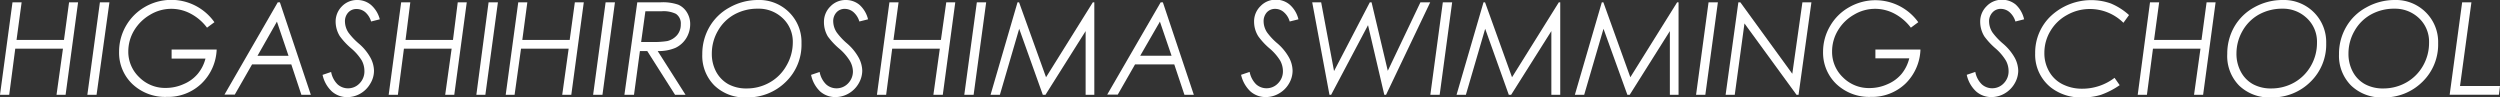
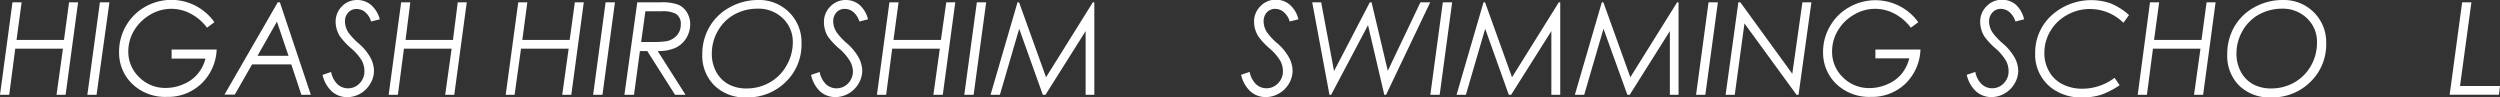
<svg xmlns="http://www.w3.org/2000/svg" viewBox="0 0 388.37 15.09">
  <rect x="0" y="0" width="388.37" height="15.09" fill="#333333" stroke="none" />
  <defs>
    <style>.cls-1{fill:#fff;}</style>
  </defs>
  <g id="レイヤー_2" data-name="レイヤー 2">
    <g id="レイヤー_1-2" data-name="レイヤー 1">
      <path class="cls-1" d="M1.94.36H3.36L2.57,6.2H9.94L10.73.36h1.4L10.19,14.73H8.78l1-7.17H2.37l-.94,7.17H0Z" />
      <path class="cls-1" d="M15.52.36H17L15,14.73H13.57Z" />
      <path class="cls-1" d="M33.31,3.45l-1.15.85a7.54,7.54,0,0,0-2.55-2.18,6.36,6.36,0,0,0-6.29.17,7,7,0,0,0-2.49,2.45A6.35,6.35,0,0,0,19.93,8a5.46,5.46,0,0,0,1.7,4,5.65,5.65,0,0,0,4.12,1.66,6.73,6.73,0,0,0,2.79-.6,5.73,5.73,0,0,0,2.17-1.58A6,6,0,0,0,31.92,9.1H26.66V7.69h7A7.76,7.76,0,0,1,31.28,13a7.49,7.49,0,0,1-5.36,2.05,7.38,7.38,0,0,1-5.36-2,6.7,6.7,0,0,1-2.06-5,8,8,0,0,1,4.06-7A8.2,8.2,0,0,1,33.31,3.45Z" />
      <path class="cls-1" d="M43.48.36l4.81,14.37H46.82L45.25,10H39.16l-2.69,4.7h-1.6L43.15.36Zm-.46,3L40,8.67h4.82Z" />
      <path class="cls-1" d="M59,3l-1.35.34a3.07,3.07,0,0,0-.9-1.44A2.07,2.07,0,0,0,55.4,1.4a1.69,1.69,0,0,0-1.3.54,2,2,0,0,0-.51,1.45,3.19,3.19,0,0,0,.54,1.67,10.12,10.12,0,0,0,1.6,1.7A7.85,7.85,0,0,1,57.57,9a4.45,4.45,0,0,1,.53,2,3.85,3.85,0,0,1-.58,2A4.21,4.21,0,0,1,56,14.53a4.08,4.08,0,0,1-2.05.56,3.55,3.55,0,0,1-2.39-.88,4.92,4.92,0,0,1-1.45-2.58l1.33-.45a3.59,3.59,0,0,0,1,1.92,2.4,2.4,0,0,0,1.62.62,2.44,2.44,0,0,0,1.8-.77A2.64,2.64,0,0,0,56.61,11a3.43,3.43,0,0,0-.42-1.62,8,8,0,0,0-1.67-1.9,11,11,0,0,1-1.73-1.86,4.32,4.32,0,0,1-.65-2.26A3.32,3.32,0,0,1,53.1,1a3.25,3.25,0,0,1,2.39-1,3.3,3.3,0,0,1,2.14.76A4.42,4.42,0,0,1,59,3Z" />
      <path class="cls-1" d="M62.32.36h1.42L63,6.2h7.37L71.11.36h1.4L70.57,14.73H69.16l1-7.17H62.75l-.94,7.17H60.38Z" />
-       <path class="cls-1" d="M75.9.36h1.45L75.4,14.73H74Z" />
      <path class="cls-1" d="M80.51.36h1.41L81.14,6.2H88.5L89.3.36h1.39L88.75,14.73H87.34l1-7.17H80.94l-1,7.17H78.56Z" />
      <path class="cls-1" d="M94.08.36h1.45L93.59,14.73H92.14Z" />
      <path class="cls-1" d="M99,.36h3.61a7.31,7.31,0,0,1,2.76.37A3,3,0,0,1,106.7,1.9a3.43,3.43,0,0,1,.52,1.87,4.15,4.15,0,0,1-.61,2.16,4,4,0,0,1-1.67,1.5,6.57,6.57,0,0,1-2.77.5l4.33,6.8h-1.63l-4.32-6.8H99.41l-.92,6.8H97Zm1.26,1.39L99.6,6.52h1.65a13,13,0,0,0,2.4-.14,2.92,2.92,0,0,0,1.53-.92,2.51,2.51,0,0,0,.58-1.68A1.78,1.78,0,0,0,105,2.15a4.42,4.42,0,0,0-2.24-.4Z" />
      <path class="cls-1" d="M117.75,0a6.57,6.57,0,0,1,4.83,1.9,6.48,6.48,0,0,1,1.93,4.82,8,8,0,0,1-2.44,6,8.39,8.39,0,0,1-6.1,2.41,6.72,6.72,0,0,1-5-1.86,6.5,6.5,0,0,1-1.87-4.85,8.31,8.31,0,0,1,1.12-4.25,8,8,0,0,1,3.09-3A9,9,0,0,1,117.75,0Zm0,1.35a7.42,7.42,0,0,0-3.67.9,6.6,6.6,0,0,0-2.56,2.55,7,7,0,0,0-.94,3.52,5.82,5.82,0,0,0,.68,2.84,4.85,4.85,0,0,0,1.89,1.92,5.81,5.81,0,0,0,2.84.66,7.16,7.16,0,0,0,3.58-.93,6.78,6.78,0,0,0,2.59-2.59,7.14,7.14,0,0,0,1-3.59,5,5,0,0,0-1.79-4A5.37,5.37,0,0,0,117.72,1.35Z" />
      <path class="cls-1" d="M134.85,3l-1.35.34a3.07,3.07,0,0,0-.9-1.44,2.07,2.07,0,0,0-1.35-.52,1.69,1.69,0,0,0-1.3.54,2,2,0,0,0-.51,1.45A3.19,3.19,0,0,0,130,5.06a10.12,10.12,0,0,0,1.6,1.7A8,8,0,0,1,133.42,9a4.45,4.45,0,0,1,.53,2,4,4,0,0,1-.58,2,4.21,4.21,0,0,1-1.53,1.52,4.08,4.08,0,0,1-2.05.56,3.55,3.55,0,0,1-2.39-.88A4.92,4.92,0,0,1,126,11.63l1.33-.45a3.59,3.59,0,0,0,1,1.92,2.4,2.4,0,0,0,1.62.62,2.44,2.44,0,0,0,1.8-.77,2.64,2.64,0,0,0,.75-1.91A3.43,3.43,0,0,0,132,9.42a8,8,0,0,0-1.67-1.9,11,11,0,0,1-1.73-1.86A4.32,4.32,0,0,1,128,3.4,3.32,3.32,0,0,1,129,1a3.25,3.25,0,0,1,2.39-1,3.3,3.3,0,0,1,2.14.76A4.42,4.42,0,0,1,134.85,3Z" />
      <path class="cls-1" d="M138.17.36h1.42L138.8,6.2h7.37L147,.36h1.4l-1.94,14.37H145l1-7.17H138.6l-.94,7.17h-1.43Z" />
      <path class="cls-1" d="M151.75.36h1.45l-1.95,14.37H149.8Z" />
      <path class="cls-1" d="M170,.36V14.73h-1.35V4.83l-6.24,9.9H162L158.33,4.47l-3,10.26h-1.45L158.07.36h.24L162.5,12,169.77.36Z" />
-       <path class="cls-1" d="M180.65.36l4.81,14.37H184L182.42,10h-6.09l-2.69,4.7H172L180.31.36Zm-.46,3-3.06,5.3H182Z" />
      <path class="cls-1" d="M201.71,3l-1.36.34a2.92,2.92,0,0,0-.9-1.44,2,2,0,0,0-1.34-.52,1.71,1.71,0,0,0-1.31.54,2.06,2.06,0,0,0-.5,1.45,3.19,3.19,0,0,0,.54,1.67,9.69,9.69,0,0,0,1.6,1.7A8,8,0,0,1,200.28,9a4.43,4.43,0,0,1,.52,2,3.93,3.93,0,0,1-.57,2,4.16,4.16,0,0,1-1.54,1.52,4.05,4.05,0,0,1-2.05.56,3.56,3.56,0,0,1-2.39-.88,5.06,5.06,0,0,1-1.45-2.58l1.33-.45a3.67,3.67,0,0,0,1,1.92,2.4,2.4,0,0,0,1.62.62,2.43,2.43,0,0,0,1.79-.77,2.61,2.61,0,0,0,.76-1.91,3.45,3.45,0,0,0-.43-1.62,8,8,0,0,0-1.66-1.9,10.59,10.59,0,0,1-1.73-1.86,4.24,4.24,0,0,1-.66-2.26,3.29,3.29,0,0,1,1-2.44,3.23,3.23,0,0,1,2.38-1,3.28,3.28,0,0,1,2.14.76A4.37,4.37,0,0,1,201.71,3Z" />
      <path class="cls-1" d="M203.85.36h1.39l2,10.68L212.8.36h.27L215.59,11,220.66.36h1.52l-6.86,14.37h-.27L212.52,3.91l-5.73,10.82h-.26Z" />
      <path class="cls-1" d="M224.14.36h1.45l-1.94,14.37H222.2Z" />
      <path class="cls-1" d="M242.38.36V14.73H241V4.83l-6.25,9.9h-.36L230.72,4.47l-3,10.26h-1.45L230.46.36h.24L234.89,12,242.16.36Z" />
      <path class="cls-1" d="M260.76.36V14.73h-1.35V4.83l-6.24,9.9h-.36L249.1,4.47l-3,10.26h-1.45L248.84.36h.24L253.27,12,260.54.36Z" />
      <path class="cls-1" d="M265.42.36h1.45l-1.95,14.37h-1.44Z" />
      <path class="cls-1" d="M280,.36h1.4l-2,14.37h-.31L271,3.64l-1.51,11.09h-1.42L270.05.36h.31l8.07,11.1Z" />
      <path class="cls-1" d="M298,3.45l-1.15.85a7.74,7.74,0,0,0-2.55-2.18,6.46,6.46,0,0,0-3-.75,6.38,6.38,0,0,0-3.3.92,6.81,6.81,0,0,0-2.49,2.45,6.35,6.35,0,0,0-.9,3.28,5.45,5.45,0,0,0,1.69,4,5.67,5.67,0,0,0,4.13,1.66,6.73,6.73,0,0,0,2.79-.6,5.81,5.81,0,0,0,2.17-1.58,6.08,6.08,0,0,0,1.21-2.44h-5.26V7.69h7A7.76,7.76,0,0,1,296,13a7.49,7.49,0,0,1-5.36,2.05,7.4,7.4,0,0,1-5.37-2,6.74,6.74,0,0,1-2.06-5,7.84,7.84,0,0,1,1.09-4,7.82,7.82,0,0,1,3-2.95A8.2,8.2,0,0,1,298,3.45Z" />
      <path class="cls-1" d="M314.44,3l-1.35.34a3.07,3.07,0,0,0-.9-1.44,2.07,2.07,0,0,0-1.35-.52,1.69,1.69,0,0,0-1.3.54A2,2,0,0,0,309,3.39a3.19,3.19,0,0,0,.54,1.67,10.12,10.12,0,0,0,1.6,1.7A8,8,0,0,1,313,9a4.45,4.45,0,0,1,.53,2,4,4,0,0,1-.58,2,4.21,4.21,0,0,1-1.53,1.52,4.08,4.08,0,0,1-2.05.56,3.55,3.55,0,0,1-2.39-.88,4.92,4.92,0,0,1-1.45-2.58l1.33-.45a3.59,3.59,0,0,0,1,1.92,2.4,2.4,0,0,0,1.62.62,2.44,2.44,0,0,0,1.8-.77,2.64,2.64,0,0,0,.75-1.91,3.43,3.43,0,0,0-.42-1.62A8,8,0,0,0,310,7.52a11,11,0,0,1-1.73-1.86,4.32,4.32,0,0,1-.65-2.26,3.32,3.32,0,0,1,1-2.44,3.25,3.25,0,0,1,2.39-1,3.3,3.3,0,0,1,2.14.76A4.42,4.42,0,0,1,314.44,3Z" />
      <path class="cls-1" d="M330.74,2.34l-.87,1.2a7.39,7.39,0,0,0-5.2-2.14,7.14,7.14,0,0,0-3.56.93,6.7,6.7,0,0,0-2.59,2.5,6.52,6.52,0,0,0-.93,3.38,5.63,5.63,0,0,0,.72,2.86,4.9,4.9,0,0,0,2.07,2,6.66,6.66,0,0,0,3.11.71,8.24,8.24,0,0,0,5-1.69l.8,1.14a12.46,12.46,0,0,1-2.94,1.51,9.42,9.42,0,0,1-2.84.39,7.54,7.54,0,0,1-4.86-1.5,6.49,6.49,0,0,1-2.49-5.34,7.82,7.82,0,0,1,2.49-5.85A9.19,9.19,0,0,1,327.89.53,9.85,9.85,0,0,1,330.74,2.34Z" />
      <path class="cls-1" d="M334,.36h1.42l-.79,5.84H342l.79-5.84h1.4l-1.94,14.37h-1.41l1-7.17h-7.38l-.94,7.17h-1.43Z" />
      <path class="cls-1" d="M354.61,0a6.6,6.6,0,0,1,4.83,1.9,6.52,6.52,0,0,1,1.93,4.82,8.06,8.06,0,0,1-2.45,6,8.36,8.36,0,0,1-6.1,2.41,6.72,6.72,0,0,1-5-1.86A6.53,6.53,0,0,1,346,8.38a8.4,8.4,0,0,1,1.11-4.25,8,8,0,0,1,3.1-3A9,9,0,0,1,354.61,0Zm0,1.35a7.46,7.46,0,0,0-3.68.9,6.67,6.67,0,0,0-2.56,2.55,7.06,7.06,0,0,0-.94,3.52,5.82,5.82,0,0,0,.69,2.84A4.72,4.72,0,0,0,350,13.08a5.8,5.8,0,0,0,2.83.66,7.2,7.2,0,0,0,3.59-.93A6.85,6.85,0,0,0,359,10.22a7.13,7.13,0,0,0,.94-3.59,5,5,0,0,0-1.79-4A5.33,5.33,0,0,0,354.58,1.35Z" />
-       <path class="cls-1" d="M372,0a6.57,6.57,0,0,1,4.83,1.9,6.48,6.48,0,0,1,1.93,4.82,8.06,8.06,0,0,1-2.45,6,8.36,8.36,0,0,1-6.09,2.41,6.75,6.75,0,0,1-5-1.86,6.53,6.53,0,0,1-1.86-4.85,8.31,8.31,0,0,1,1.12-4.25,7.9,7.9,0,0,1,3.09-3A9,9,0,0,1,372,0Zm0,1.35a7.39,7.39,0,0,0-3.67.9,6.6,6.6,0,0,0-2.56,2.55,7,7,0,0,0-.94,3.52,5.82,5.82,0,0,0,.68,2.84,4.72,4.72,0,0,0,1.89,1.92,5.81,5.81,0,0,0,2.84.66,7.19,7.19,0,0,0,3.58-.93,6.85,6.85,0,0,0,2.59-2.59,7.13,7.13,0,0,0,.94-3.59,5,5,0,0,0-1.78-4A5.37,5.37,0,0,0,372,1.35Z" />
      <path class="cls-1" d="M382.49.36h1.44l-1.77,13h6.21l-.17,1.36h-7.65Z" />
    </g>
  </g>
</svg>